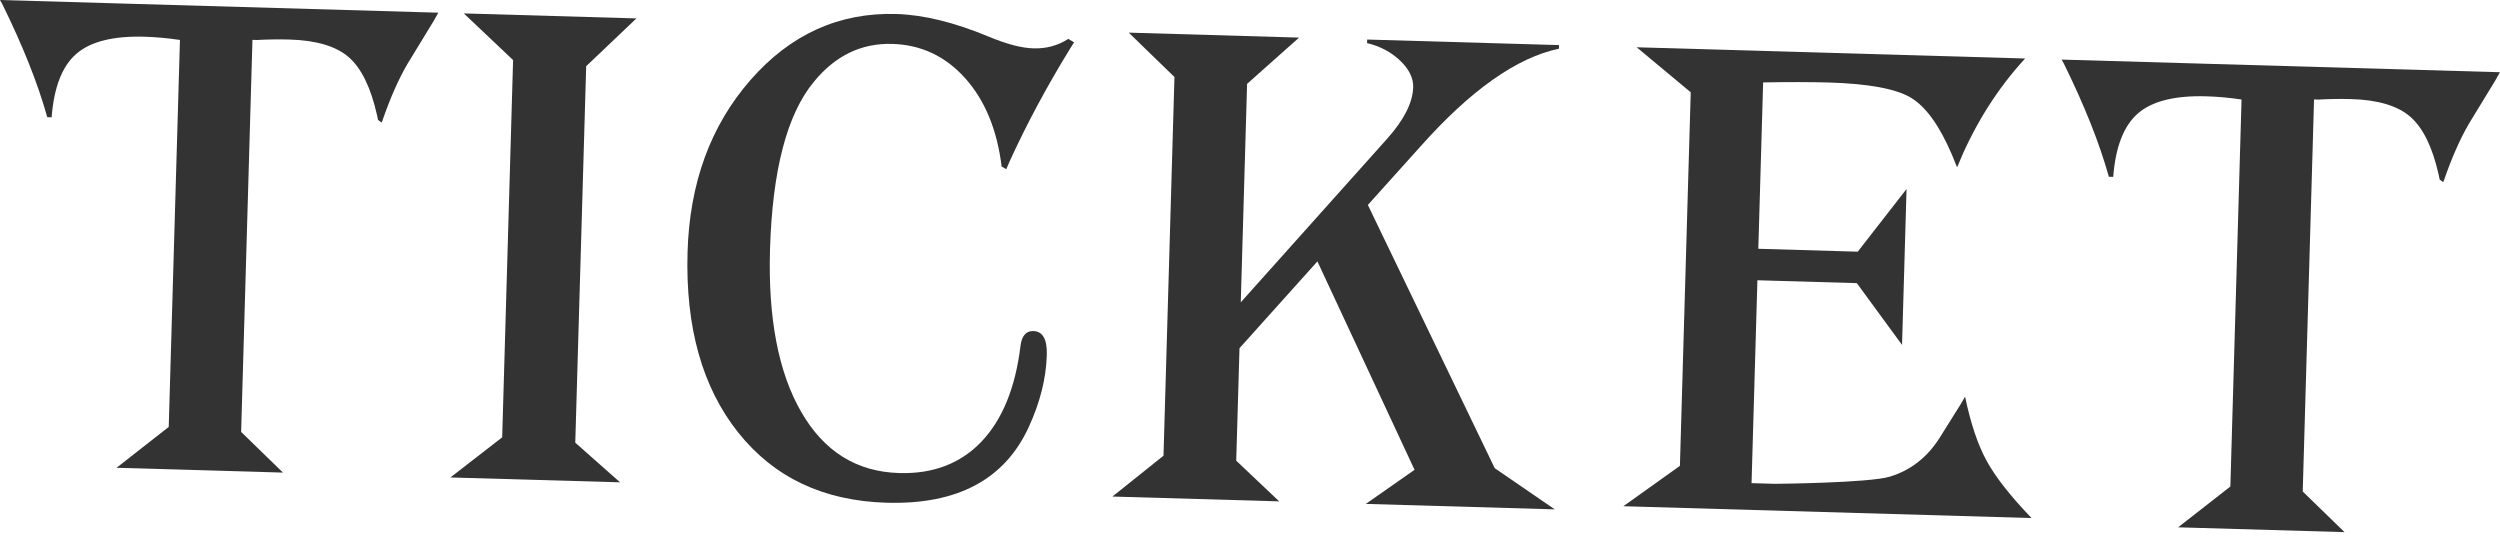
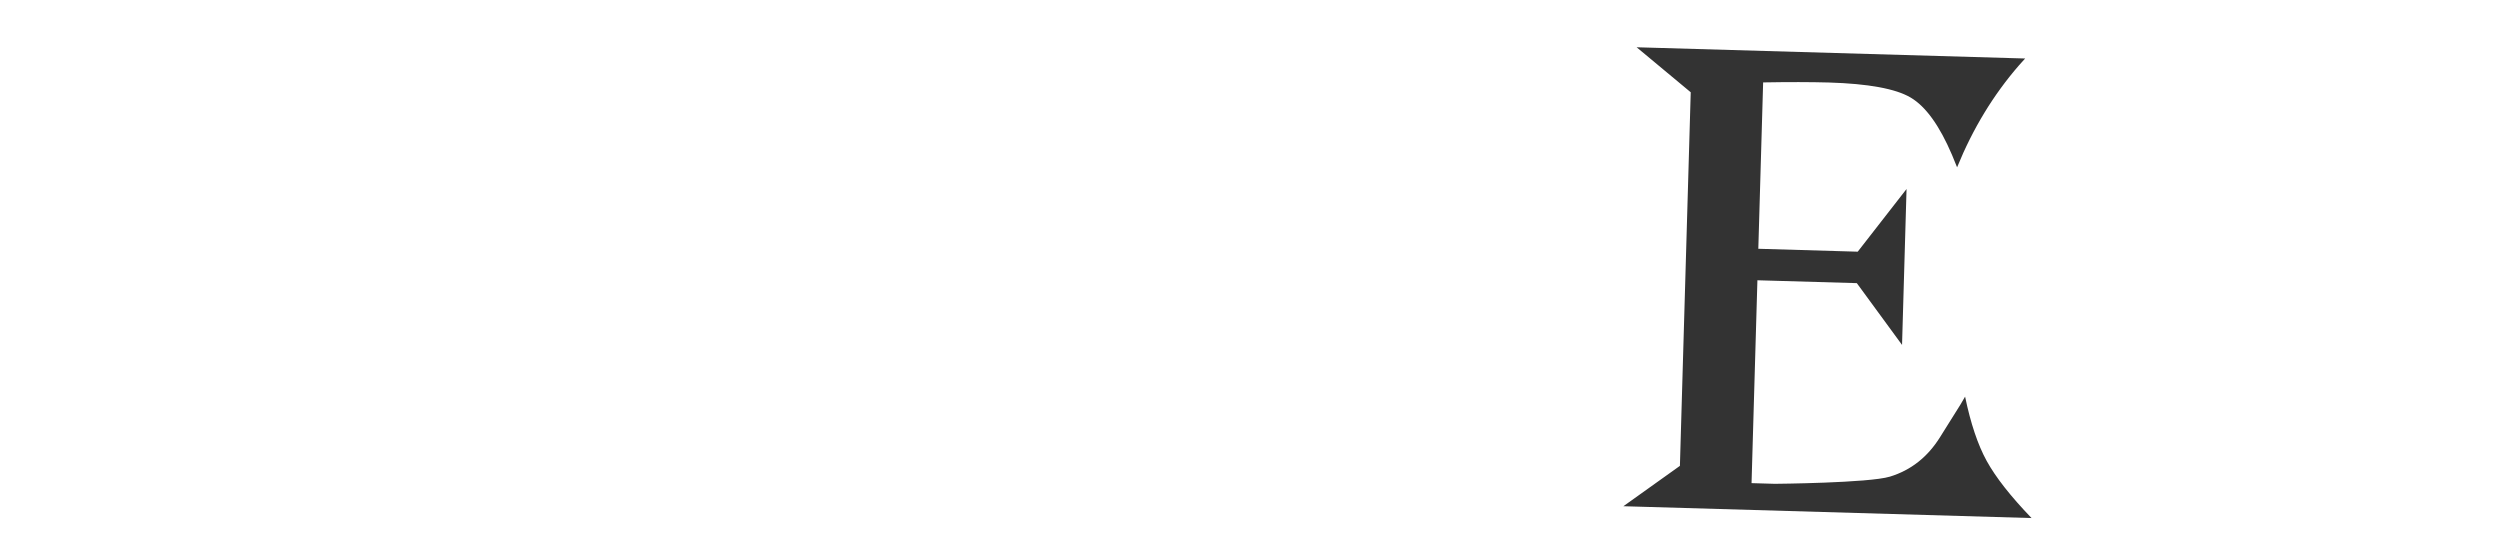
<svg xmlns="http://www.w3.org/2000/svg" width="55" height="12" viewBox="0 0 55 12" fill="none">
-   <path d="M9.643 0.279C9.592 0.368 9.558 0.428 9.542 0.459L8.969 1.398C8.772 1.733 8.586 2.152 8.412 2.657L8.395 2.696L8.316 2.638L8.295 2.534C8.158 1.925 7.95 1.499 7.671 1.257C7.392 1.016 6.959 0.887 6.372 0.87C6.131 0.863 5.891 0.867 5.65 0.88L5.554 0.877L5.305 9.502L6.225 10.397L2.564 10.291L3.712 9.392L3.959 0.879C3.687 0.839 3.429 0.815 3.183 0.808C2.494 0.788 1.993 0.913 1.681 1.183C1.368 1.453 1.187 1.919 1.136 2.581L1.04 2.578C0.832 1.834 0.5 1.002 0.046 0.081L0 0L9.645 0.279L9.643 0.279Z" fill="#333333" />
-   <path d="M10.204 0.295L14.001 0.405L12.896 1.456L12.656 9.739L13.641 10.611L9.909 10.504L11.048 9.621L11.288 1.322L10.204 0.295Z" fill="#333333" />
-   <path d="M23.63 0.93L23.537 1.079C23.033 1.898 22.592 2.719 22.216 3.541L22.138 3.722L22.036 3.664C21.936 2.854 21.669 2.207 21.234 1.721C20.799 1.236 20.264 0.984 19.629 0.966C18.95 0.946 18.375 1.225 17.905 1.8C17.312 2.516 16.991 3.749 16.94 5.499C16.897 7.006 17.126 8.194 17.627 9.063C18.128 9.932 18.846 10.38 19.781 10.407C20.528 10.429 21.132 10.198 21.593 9.715C22.052 9.232 22.339 8.53 22.451 7.609C22.479 7.388 22.573 7.279 22.733 7.283C22.941 7.289 23.04 7.465 23.03 7.809C23.015 8.324 22.882 8.854 22.631 9.398C22.101 10.551 21.059 11.105 19.505 11.06C18.116 11.02 17.027 10.504 16.238 9.512C15.45 8.521 15.079 7.2 15.126 5.55C15.17 4.028 15.632 2.765 16.511 1.76C17.389 0.756 18.459 0.271 19.72 0.308C20.317 0.325 20.994 0.491 21.749 0.805C22.145 0.97 22.474 1.057 22.736 1.064C23.019 1.072 23.275 1.003 23.503 0.855L23.629 0.931L23.63 0.93Z" fill="#333333" />
-   <path d="M24.831 0.718L28.58 0.827L27.436 1.845L27.297 6.651L30.52 3.049C30.89 2.634 31.08 2.258 31.09 1.918C31.096 1.717 31 1.522 30.802 1.333C30.604 1.144 30.362 1.016 30.075 0.949L30.078 0.87L34.299 0.992L34.297 1.071C33.366 1.267 32.349 1.986 31.244 3.229L30.093 4.509L32.884 10.3L34.205 11.206L30.048 11.086L31.12 10.336L28.983 5.751L27.269 7.66L27.197 10.135L28.142 11.03L24.473 10.924L25.597 10.025L25.838 1.694L24.832 0.718L24.831 0.718Z" fill="#333333" />
  <path d="M44.552 1.288L44.42 1.435C43.856 2.083 43.401 2.832 43.056 3.681C43.006 3.558 42.969 3.466 42.944 3.407C42.669 2.763 42.366 2.342 42.034 2.146C41.704 1.951 41.102 1.841 40.232 1.815C39.832 1.804 39.351 1.803 38.789 1.813L38.683 5.473L40.87 5.537L41.944 4.158L41.845 7.588L40.85 6.229L38.663 6.166L38.534 10.629L39.047 10.644C39.047 10.644 41.114 10.627 41.578 10.486C42.041 10.345 42.41 10.054 42.685 9.611L43.131 8.899C43.148 8.868 43.181 8.81 43.232 8.726C43.354 9.314 43.512 9.786 43.708 10.142C43.904 10.498 44.232 10.917 44.694 11.397L35.714 11.137L36.958 10.249L37.196 2.03L36.006 1.04L44.553 1.287L44.552 1.288Z" fill="#333333" />
-   <path d="M54.998 1.59C54.947 1.679 54.914 1.739 54.897 1.77L54.324 2.709C54.128 3.043 53.941 3.462 53.767 3.967L53.75 4.007L53.672 3.949L53.651 3.845C53.514 3.235 53.305 2.81 53.026 2.568C52.748 2.326 52.314 2.197 51.727 2.18C51.486 2.173 51.246 2.177 51.005 2.191L50.909 2.188L50.66 10.813L51.58 11.707L47.919 11.601L49.068 10.703L49.314 2.189C49.042 2.149 48.784 2.126 48.538 2.119C47.849 2.099 47.348 2.224 47.036 2.494C46.724 2.764 46.542 3.229 46.491 3.891L46.395 3.889C46.187 3.145 45.855 2.312 45.401 1.392L45.355 1.311L55 1.589L54.998 1.59Z" fill="#333333" />
</svg>